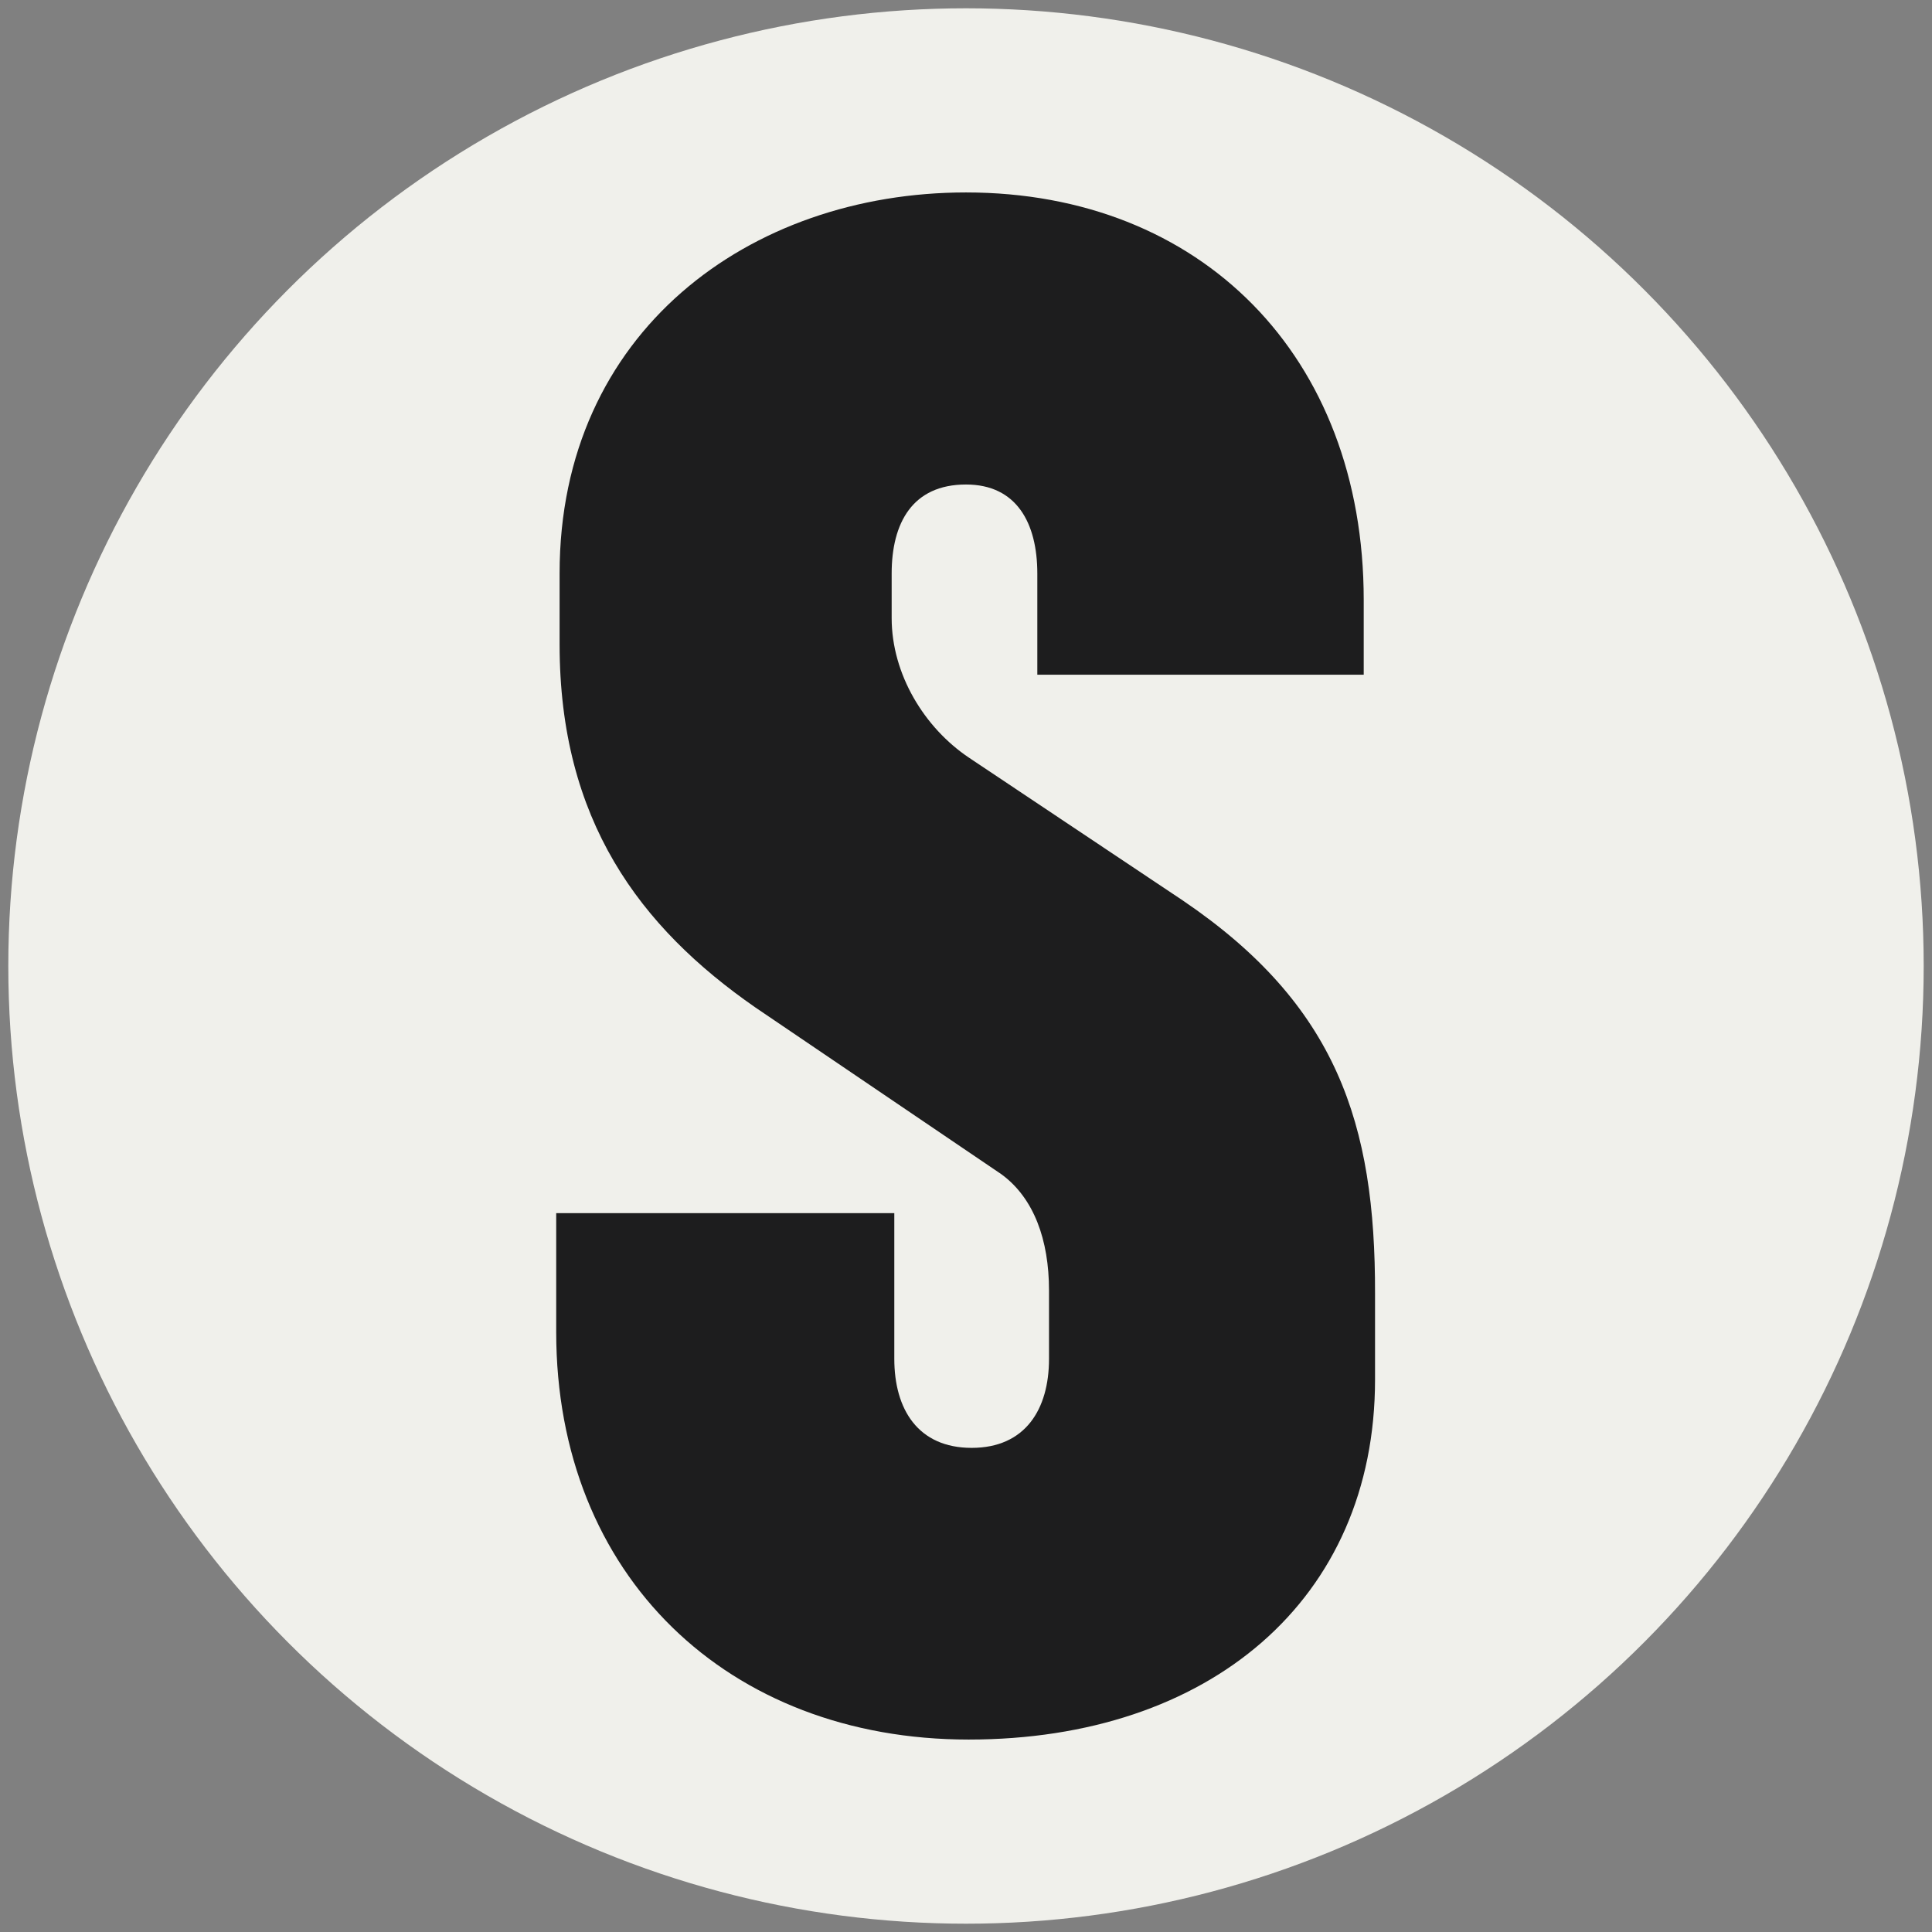
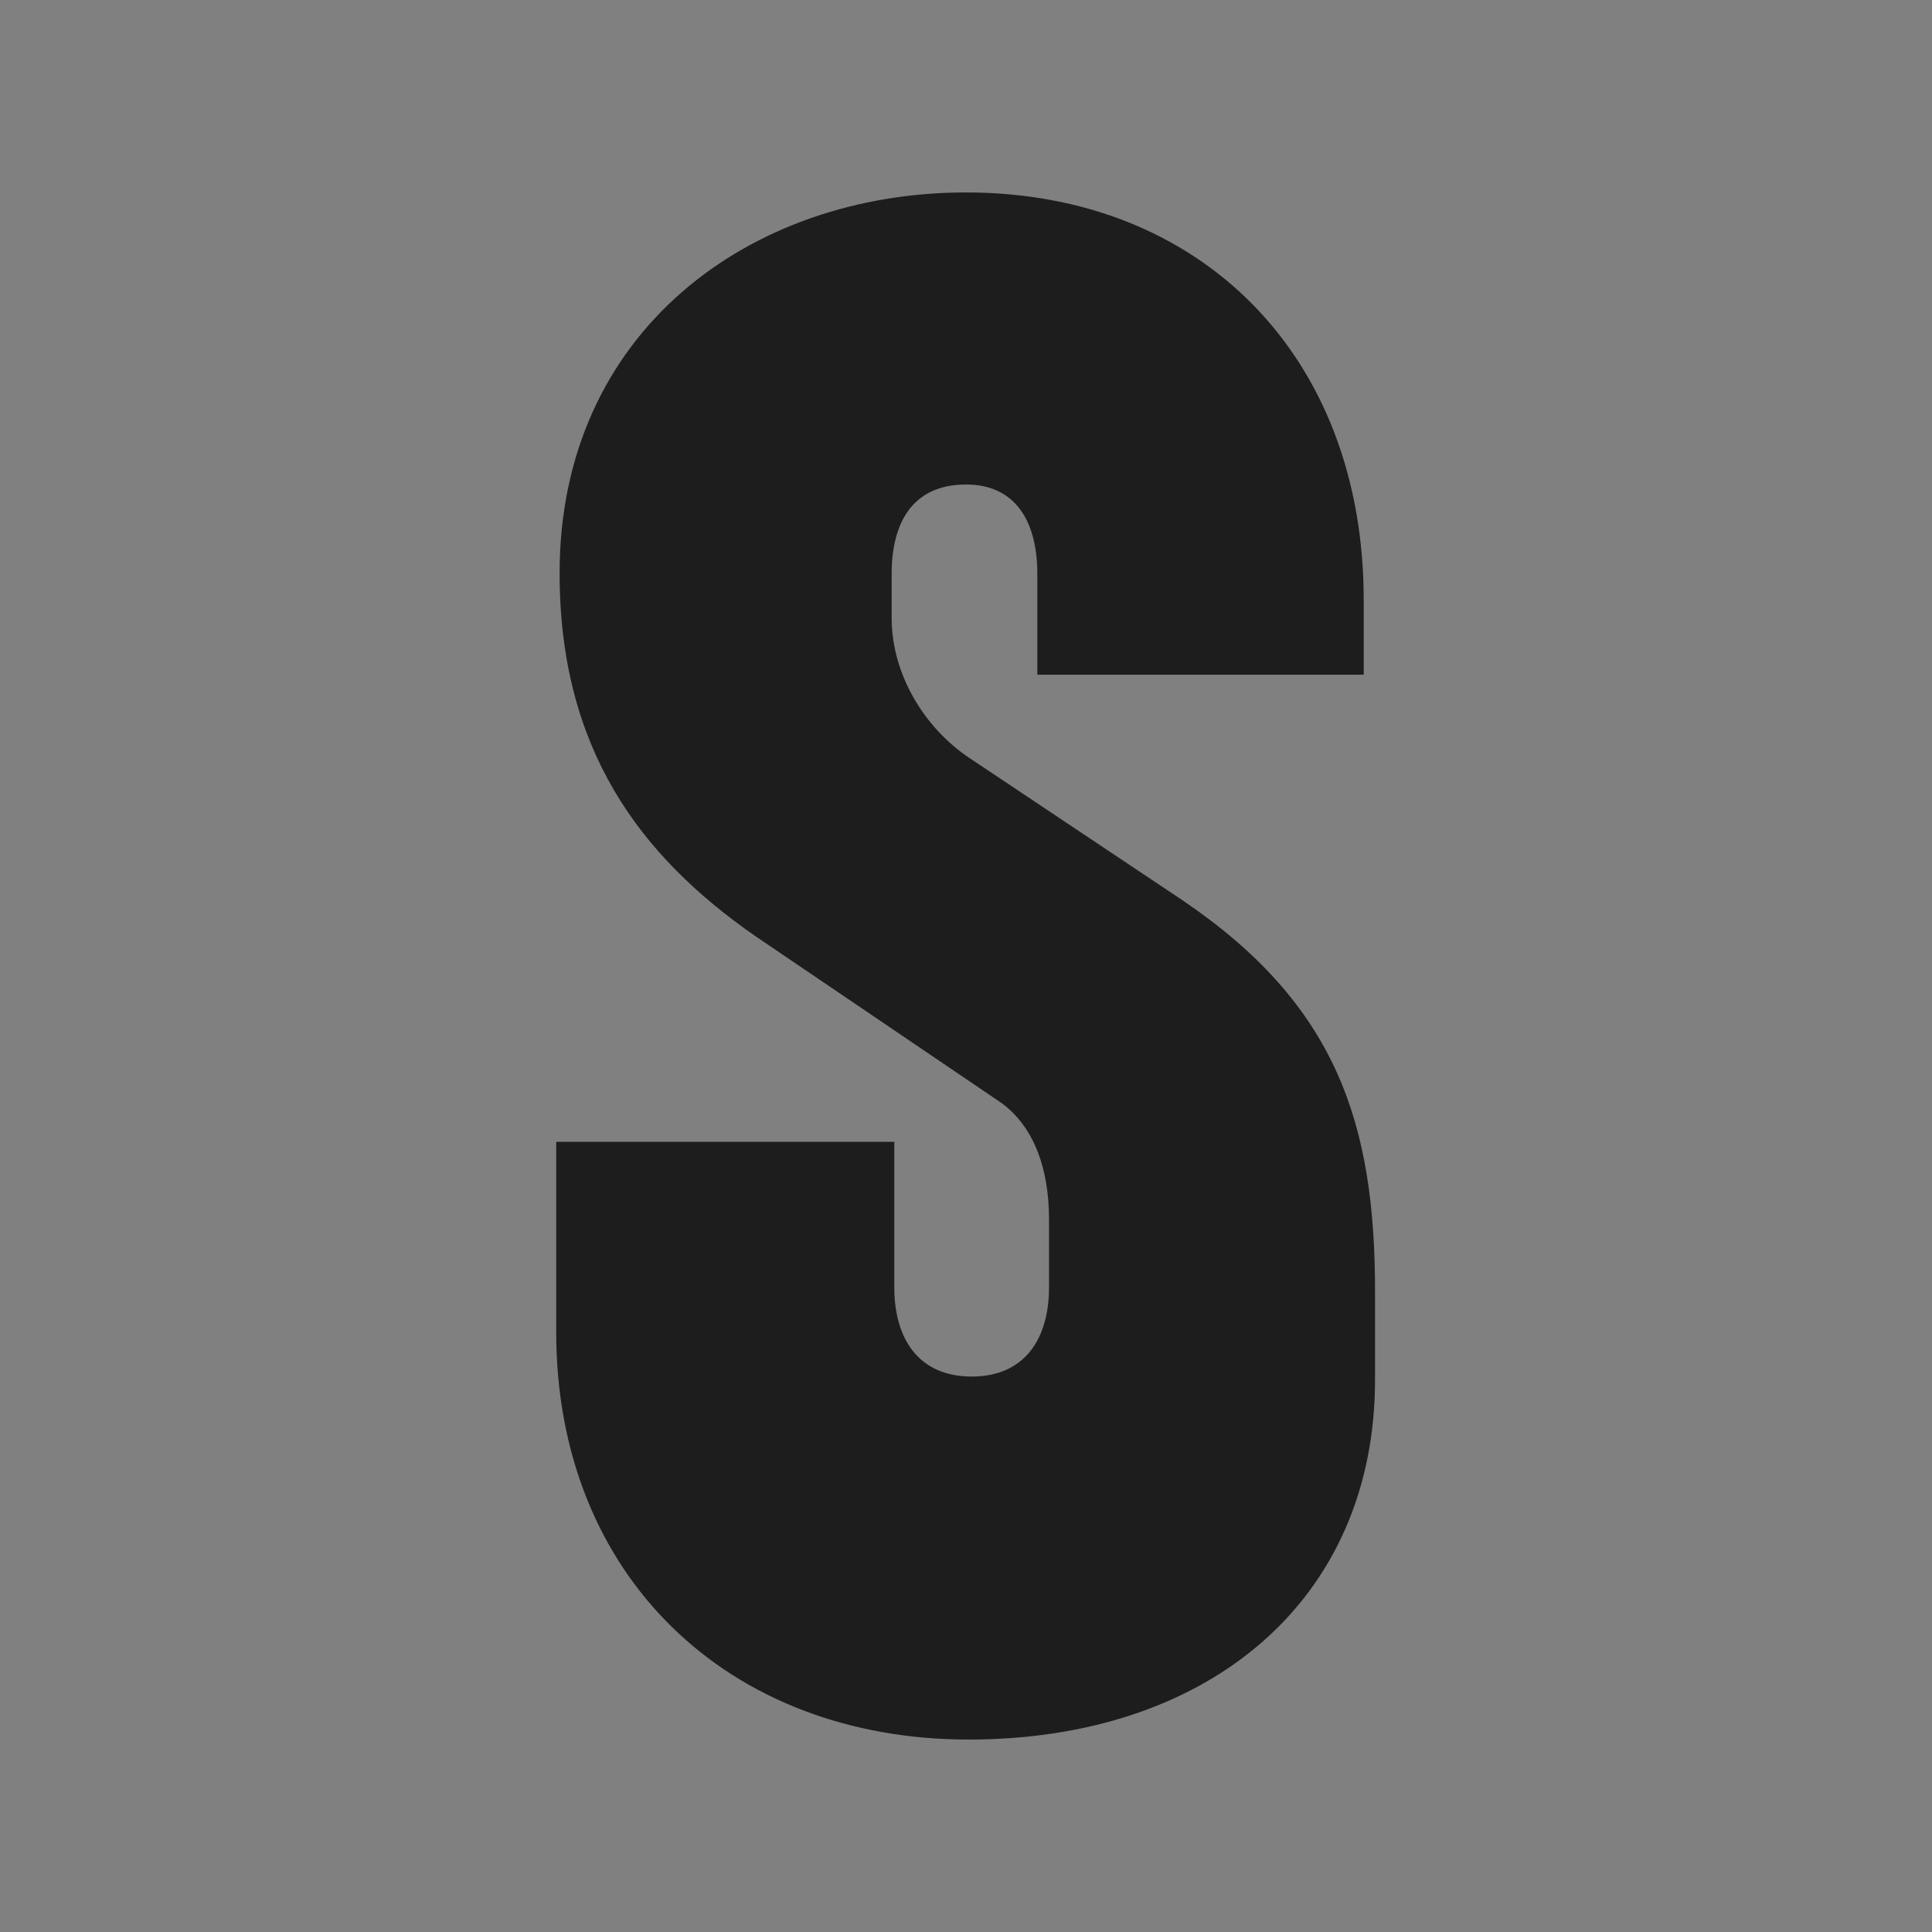
<svg xmlns="http://www.w3.org/2000/svg" version="1.1" id="Layer_1" x="0px" y="0px" viewBox="0 0 512 512" style="enable-background:new 0 0 512 512;" xml:space="preserve">
  <rect x="0" y="0" width="512" height="512" fill="#808080" stroke="none" />
  <style type="text/css">
	.st0{fill:#F0F0EB;}
	.st1{fill:#1D1D1E;}
</style>
-   <circle class="st0" cx="256" cy="256" r="253.8" />
-   <path class="st1" d="M313.4,238.6l-56.6-37.8c-11.8-7.9-20.5-22.1-20.5-37V152c0-13.4,5.5-23.6,19.7-23.6  c13.4,0,18.9,10.2,18.9,23.6v26.8h86.5V159c0-64.7-43.2-108-105.4-108c-57.4,0-107.7,37-107.7,100.9v18.9  c0,46.5,21.2,74.9,51.9,96.2l65.2,44.2c8.6,6.3,12.6,17.4,12.6,30.8v18.1c0,13.4-6.3,23.6-20.5,23.6c-14.2,0-20.5-10.2-20.5-23.6  v-38.6h-89.6V353c0,64.7,45.6,108,109.3,108c63.7,0,107.7-37,107.7-95.4v-22.8C364.5,297.8,354.3,266.3,313.4,238.6" />
+   <path class="st1" d="M313.4,238.6l-56.6-37.8c-11.8-7.9-20.5-22.1-20.5-37V152c0-13.4,5.5-23.6,19.7-23.6  c13.4,0,18.9,10.2,18.9,23.6v26.8h86.5V159c0-64.7-43.2-108-105.4-108c-57.4,0-107.7,37-107.7,100.9c0,46.5,21.2,74.9,51.9,96.2l65.2,44.2c8.6,6.3,12.6,17.4,12.6,30.8v18.1c0,13.4-6.3,23.6-20.5,23.6c-14.2,0-20.5-10.2-20.5-23.6  v-38.6h-89.6V353c0,64.7,45.6,108,109.3,108c63.7,0,107.7-37,107.7-95.4v-22.8C364.5,297.8,354.3,266.3,313.4,238.6" />
</svg>